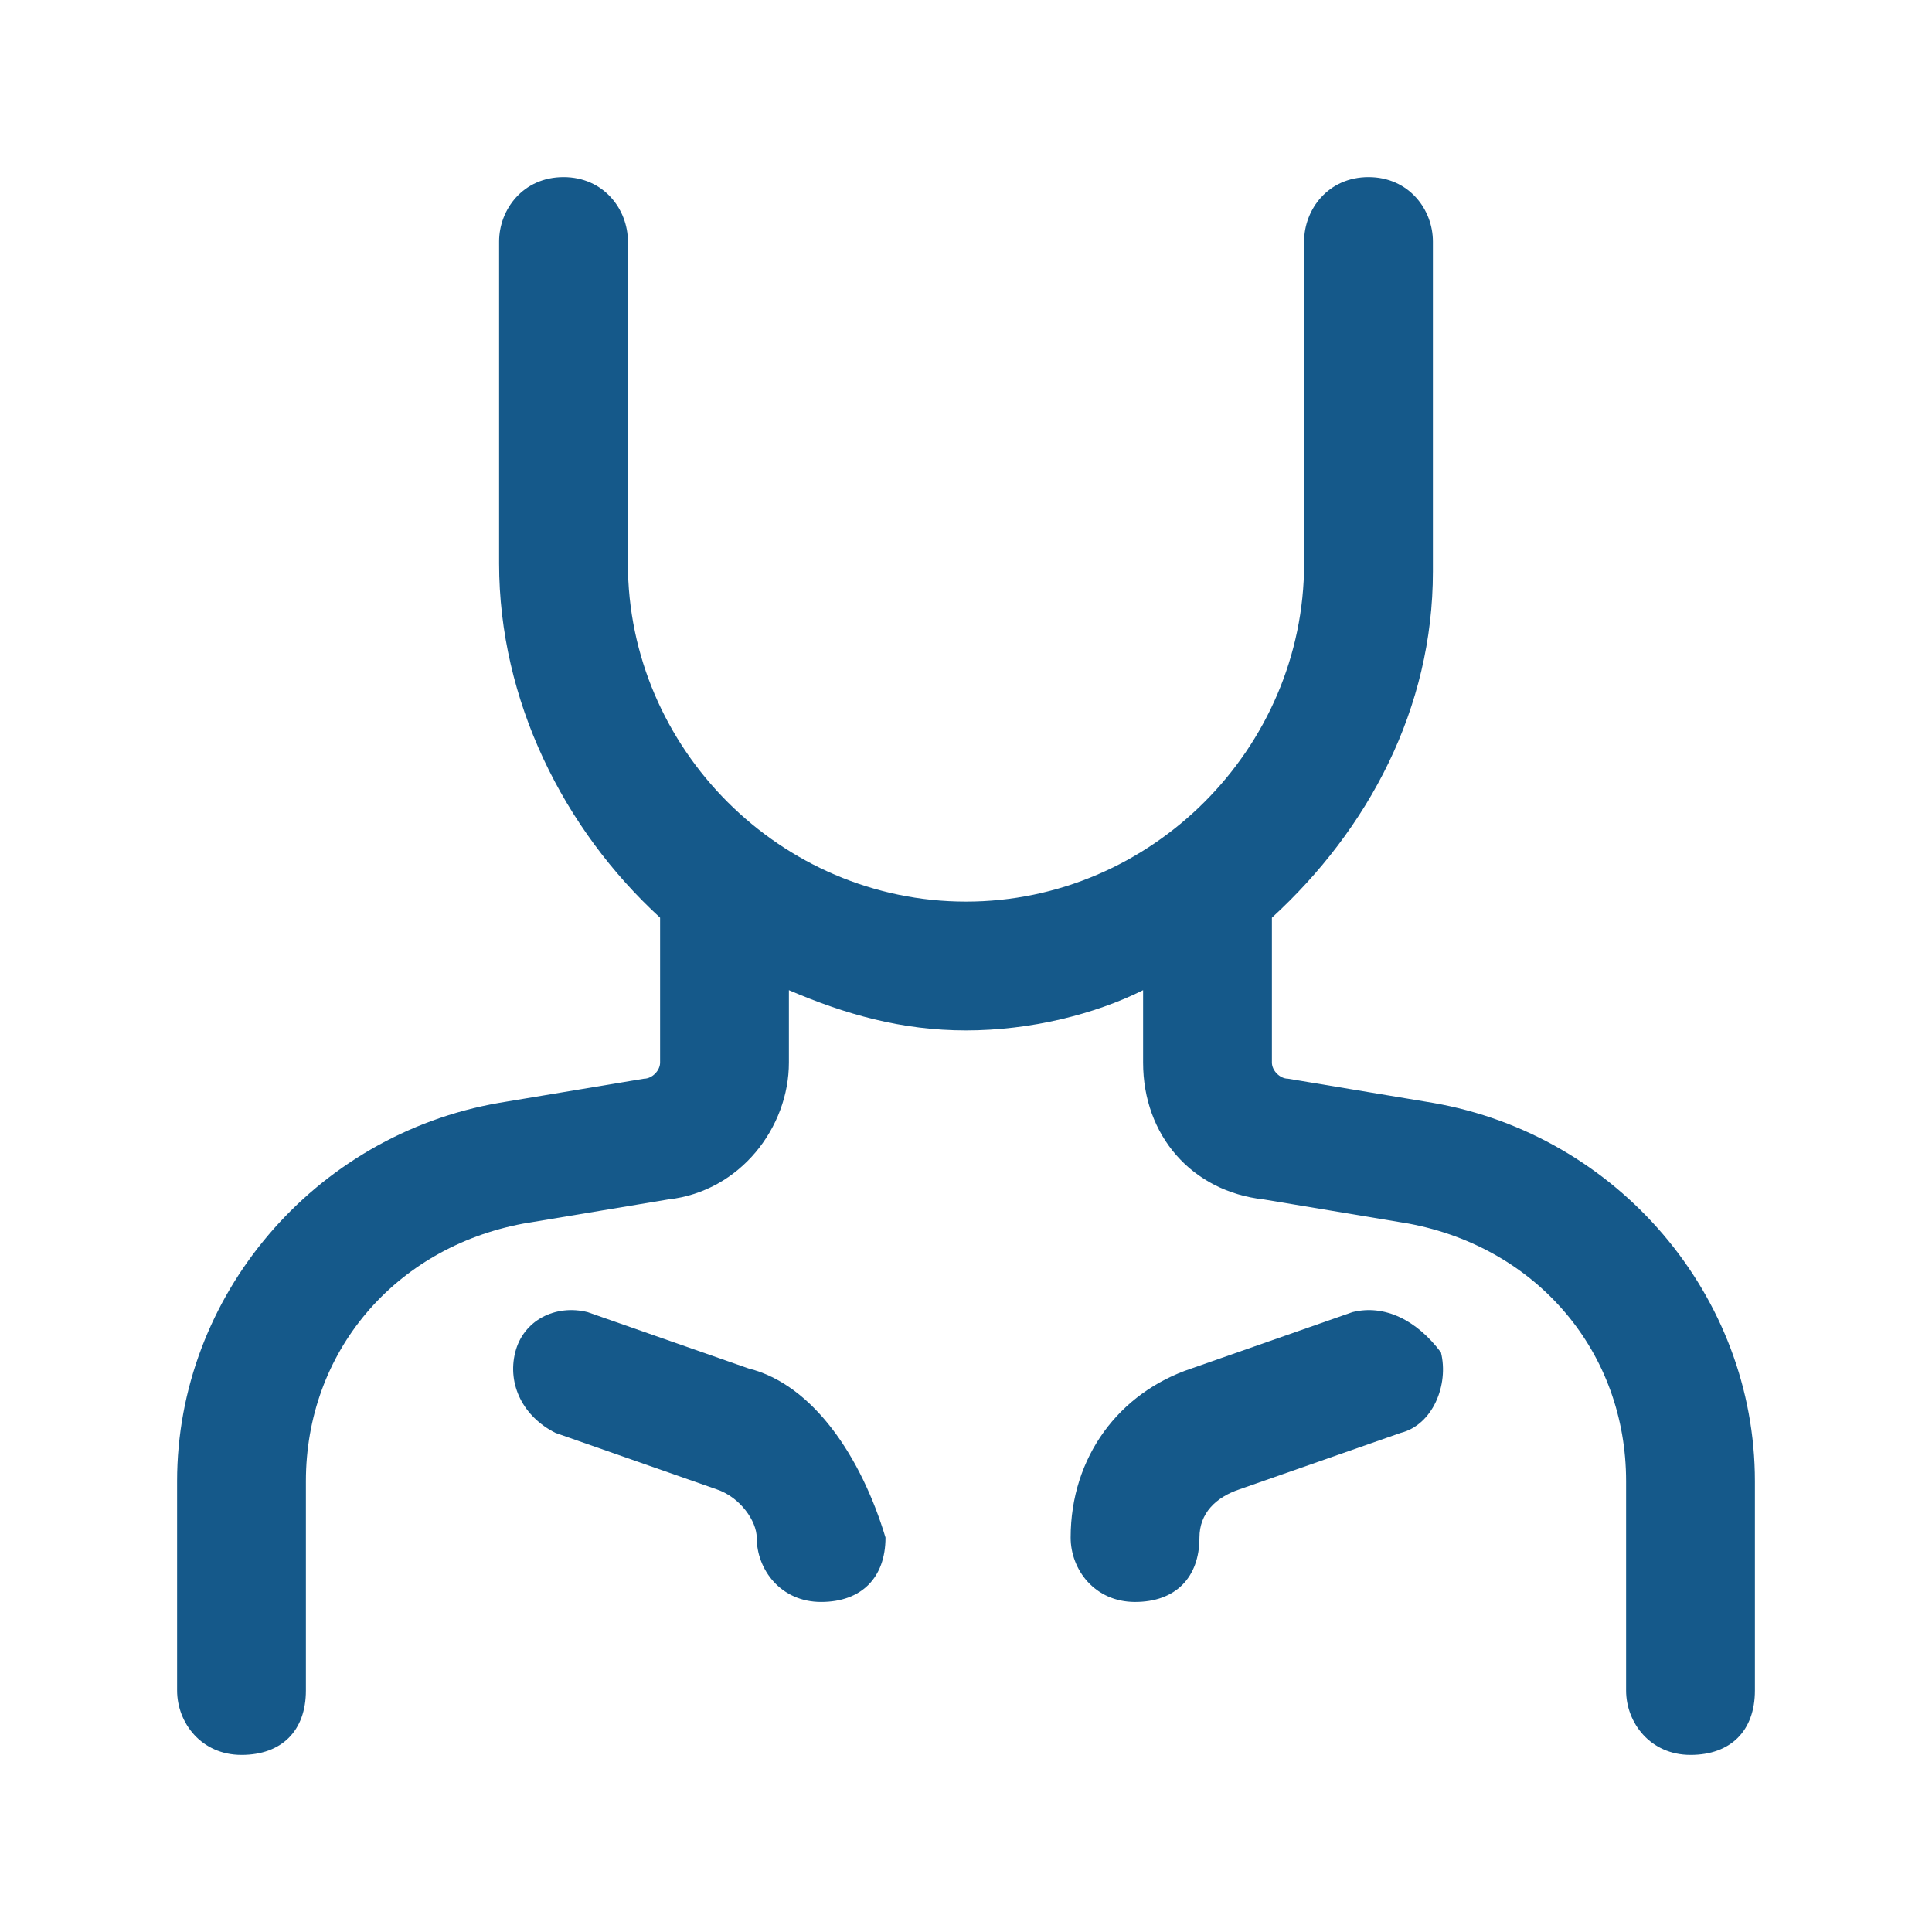
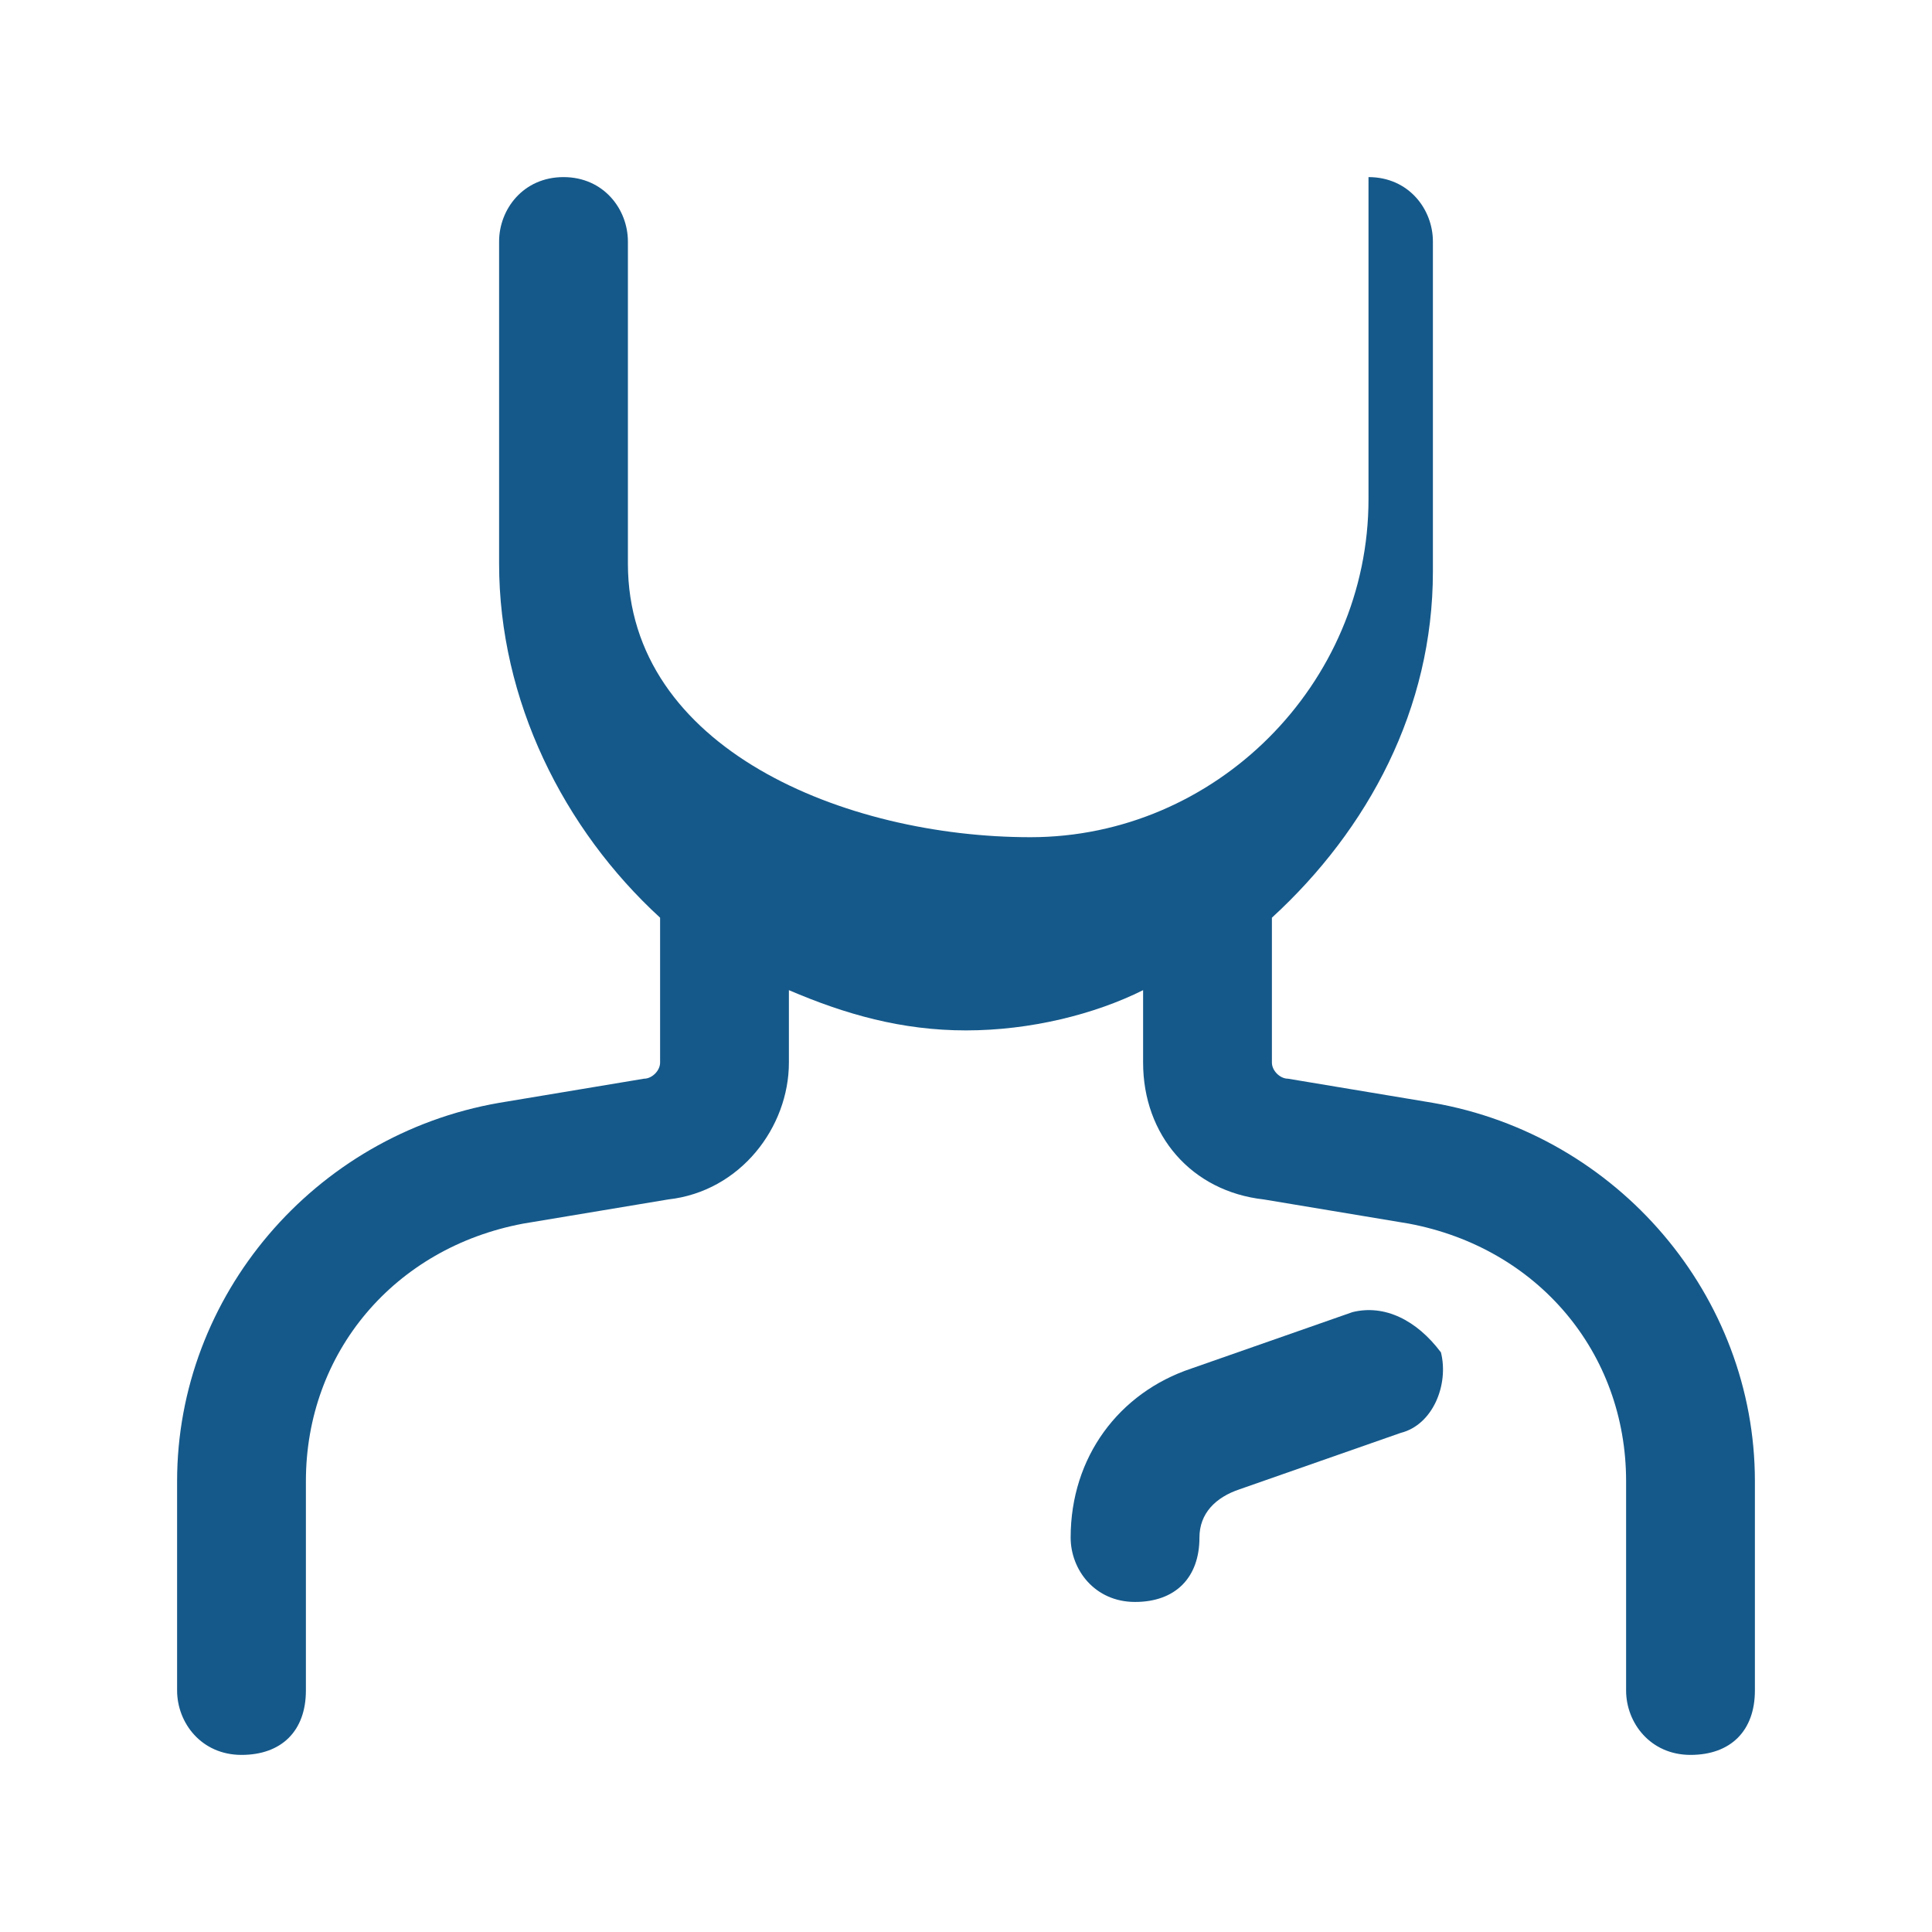
<svg xmlns="http://www.w3.org/2000/svg" id="neck" x="0px" y="0px" viewBox="0 0 24 24" style="enable-background:new 0 0 24 24;" xml:space="preserve">
  <style type="text/css">	.st0{fill:#15598A;}</style>
-   <path class="st0" d="M17.8,13.7L16,13.4c-0.1,0-0.2-0.1-0.2-0.2v-1.8c1.2-1.1,2-2.6,2-4.3V3c0-0.4-0.3-0.8-0.8-0.8S16.2,2.6,16.2,3 v4c0,2.3-1.9,4.2-4.2,4.2S7.8,9.3,7.8,7V3c0-0.4-0.3-0.8-0.8-0.8S6.2,2.6,6.2,3v4c0,1.7,0.8,3.3,2,4.4v1.8c0,0.1-0.1,0.2-0.2,0.2 l-1.8,0.3c-2.3,0.4-4,2.4-4,4.7V21c0,0.4,0.3,0.8,0.8,0.8s0.8-0.3,0.8-0.8v-2.6c0-1.6,1.1-2.9,2.7-3.2l1.8-0.3 c0.9-0.1,1.5-0.9,1.5-1.7v-0.9c0.7,0.3,1.4,0.5,2.2,0.5s1.6-0.2,2.2-0.5v0.9c0,0.9,0.6,1.6,1.5,1.7l1.8,0.3c1.6,0.3,2.7,1.6,2.7,3.2 V21c0,0.4,0.3,0.8,0.8,0.8s0.8-0.3,0.8-0.8v-2.6C21.8,16.1,20.1,14.1,17.8,13.7z" />
-   <path class="st0" d="M9.3,17l-2-0.7c-0.4-0.1-0.8,0.1-0.9,0.5c-0.1,0.4,0.1,0.8,0.5,1l2,0.7c0.3,0.1,0.5,0.4,0.5,0.6 c0,0.4,0.3,0.8,0.8,0.8s0.8-0.3,0.8-0.8C10.7,18.1,10.1,17.2,9.3,17L9.3,17z" />
+   <path class="st0" d="M17.8,13.7L16,13.4c-0.1,0-0.2-0.1-0.2-0.2v-1.8c1.2-1.1,2-2.6,2-4.3V3c0-0.4-0.3-0.8-0.8-0.8v4c0,2.3-1.9,4.2-4.2,4.2S7.8,9.3,7.8,7V3c0-0.4-0.3-0.8-0.8-0.8S6.2,2.6,6.2,3v4c0,1.7,0.8,3.3,2,4.4v1.8c0,0.1-0.1,0.2-0.2,0.2 l-1.8,0.3c-2.3,0.4-4,2.4-4,4.7V21c0,0.4,0.3,0.8,0.8,0.8s0.8-0.3,0.8-0.8v-2.6c0-1.6,1.1-2.9,2.7-3.2l1.8-0.3 c0.9-0.1,1.5-0.9,1.5-1.7v-0.9c0.7,0.3,1.4,0.5,2.2,0.5s1.6-0.2,2.2-0.5v0.9c0,0.9,0.6,1.6,1.5,1.7l1.8,0.3c1.6,0.3,2.7,1.6,2.7,3.2 V21c0,0.4,0.3,0.8,0.8,0.8s0.8-0.3,0.8-0.8v-2.6C21.8,16.1,20.1,14.1,17.8,13.7z" />
  <path class="st0" d="M16.8,16.3l-2,0.7c-0.9,0.3-1.5,1.1-1.5,2.1c0,0.4,0.3,0.8,0.8,0.8s0.8-0.3,0.8-0.8c0-0.3,0.2-0.5,0.5-0.6 l2-0.7c0.4-0.1,0.6-0.6,0.5-1C17.6,16.4,17.2,16.2,16.8,16.3L16.8,16.3z" />
</svg>